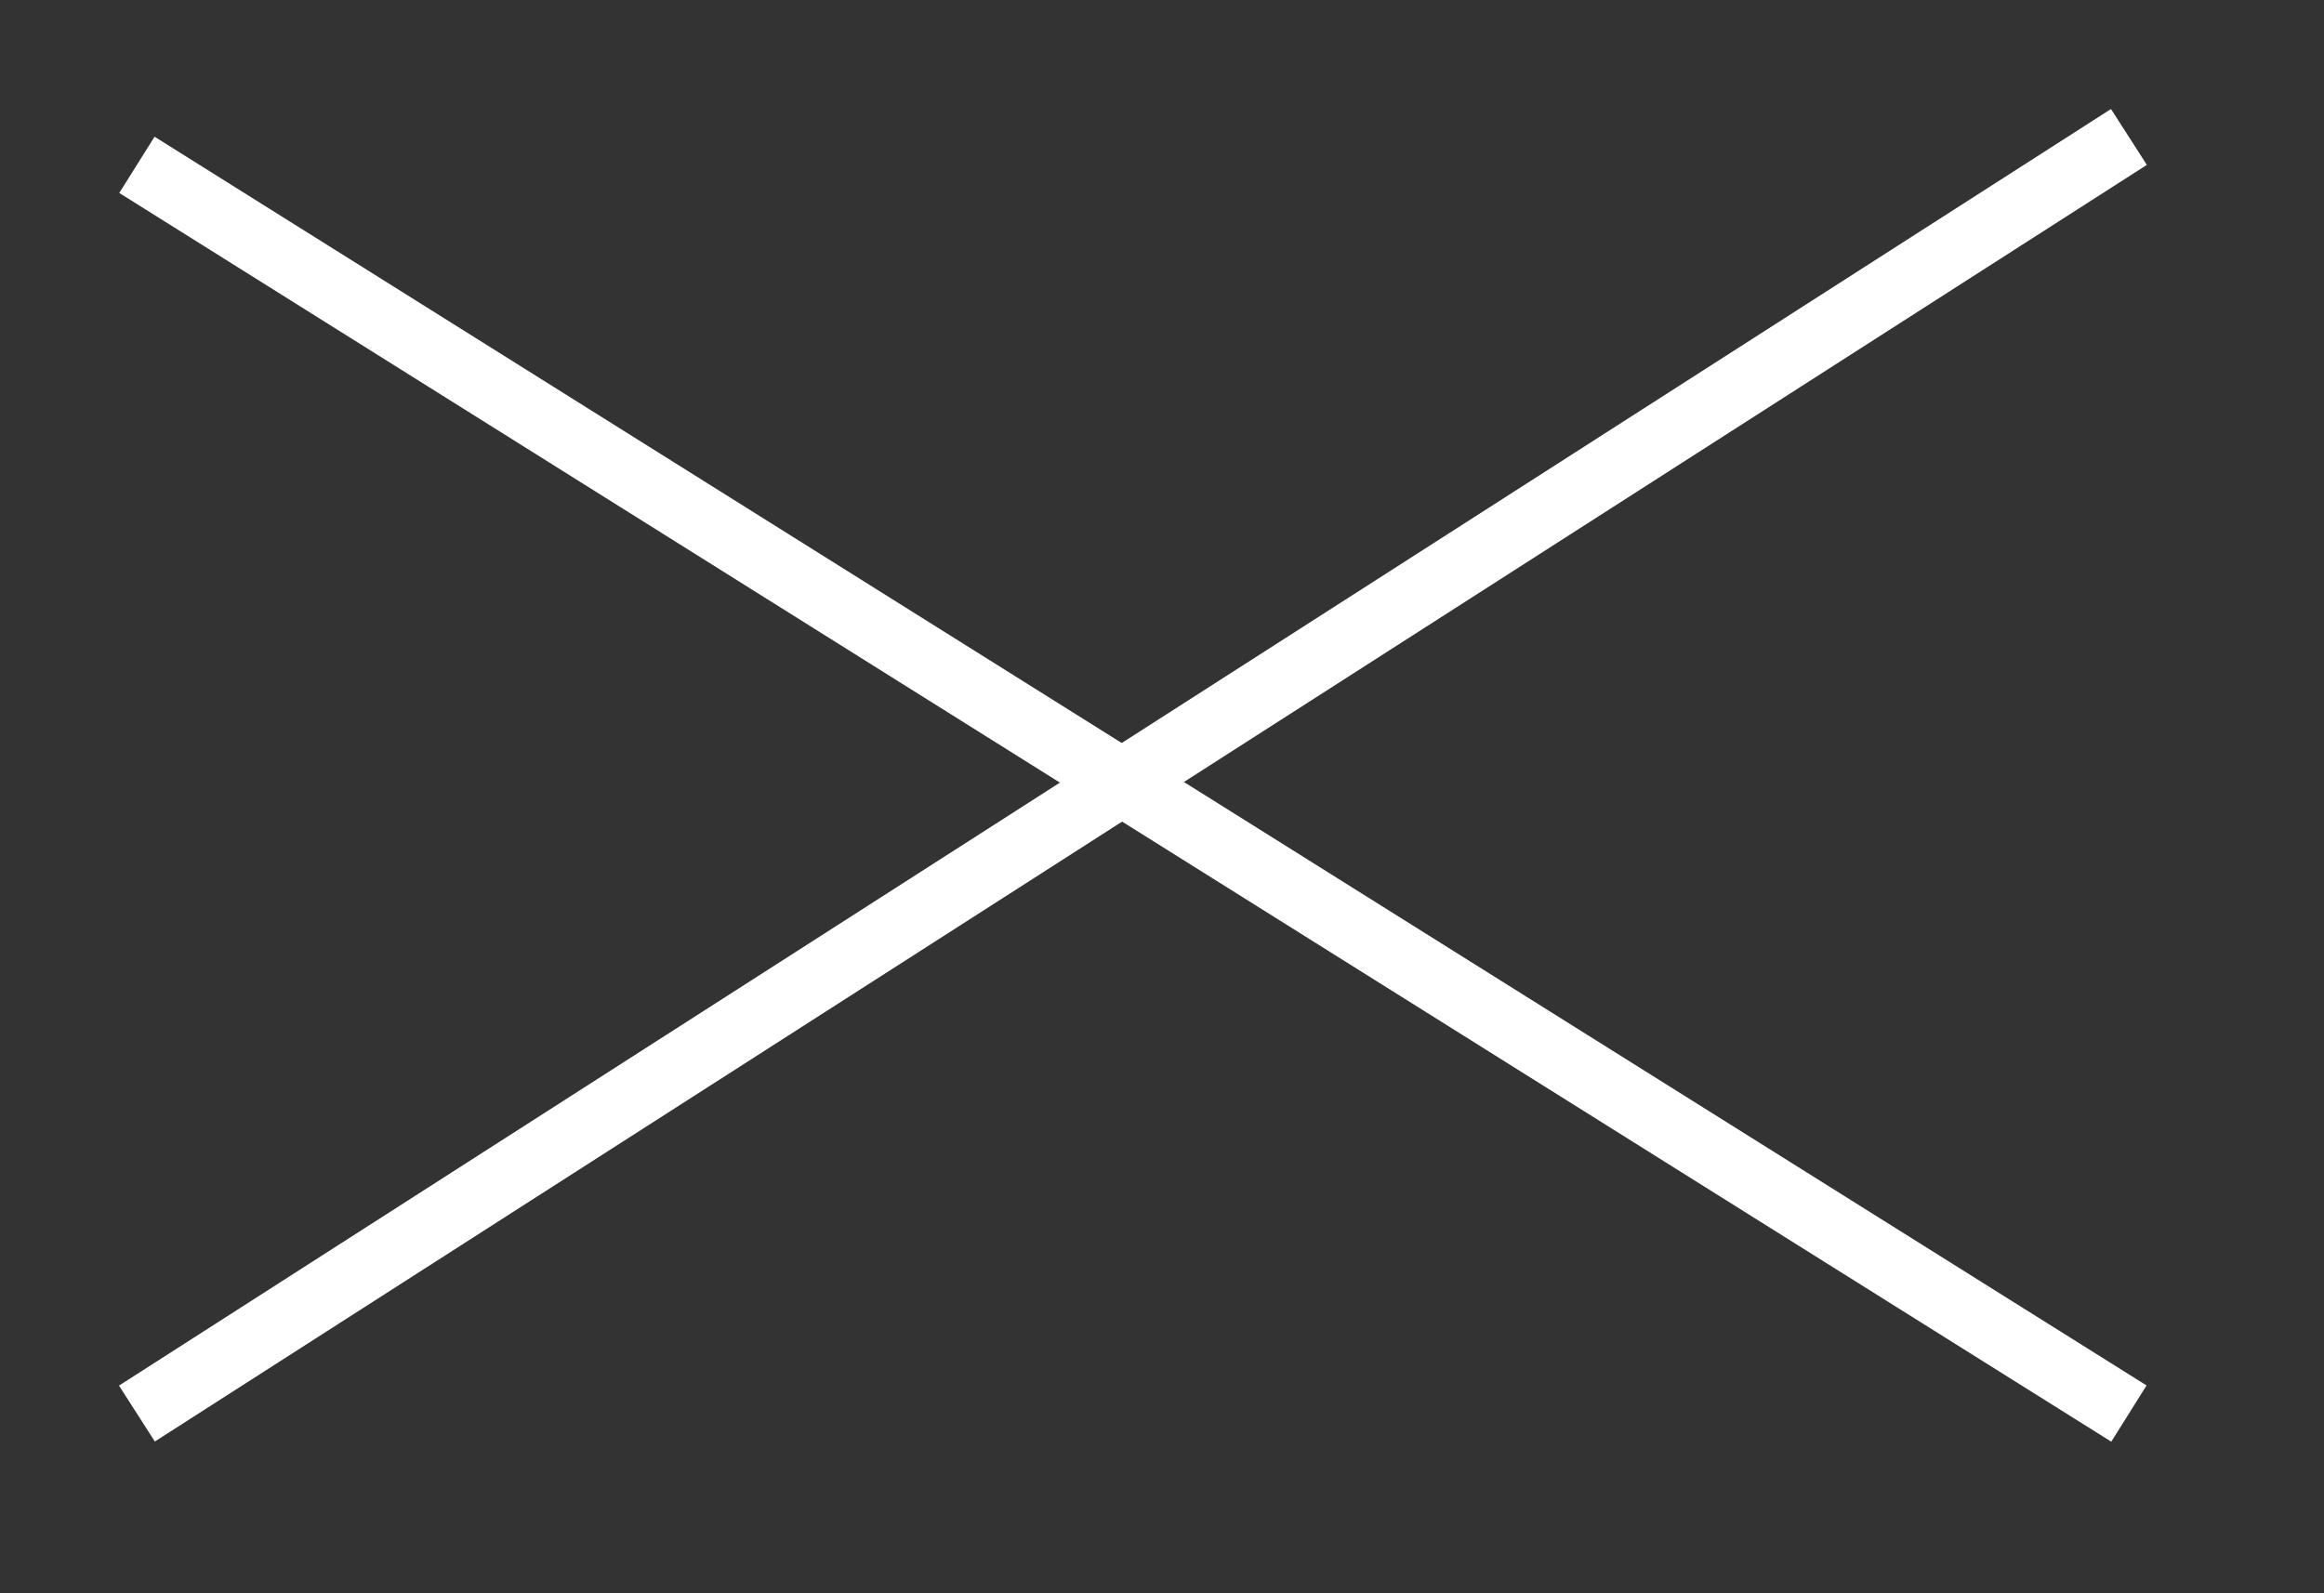
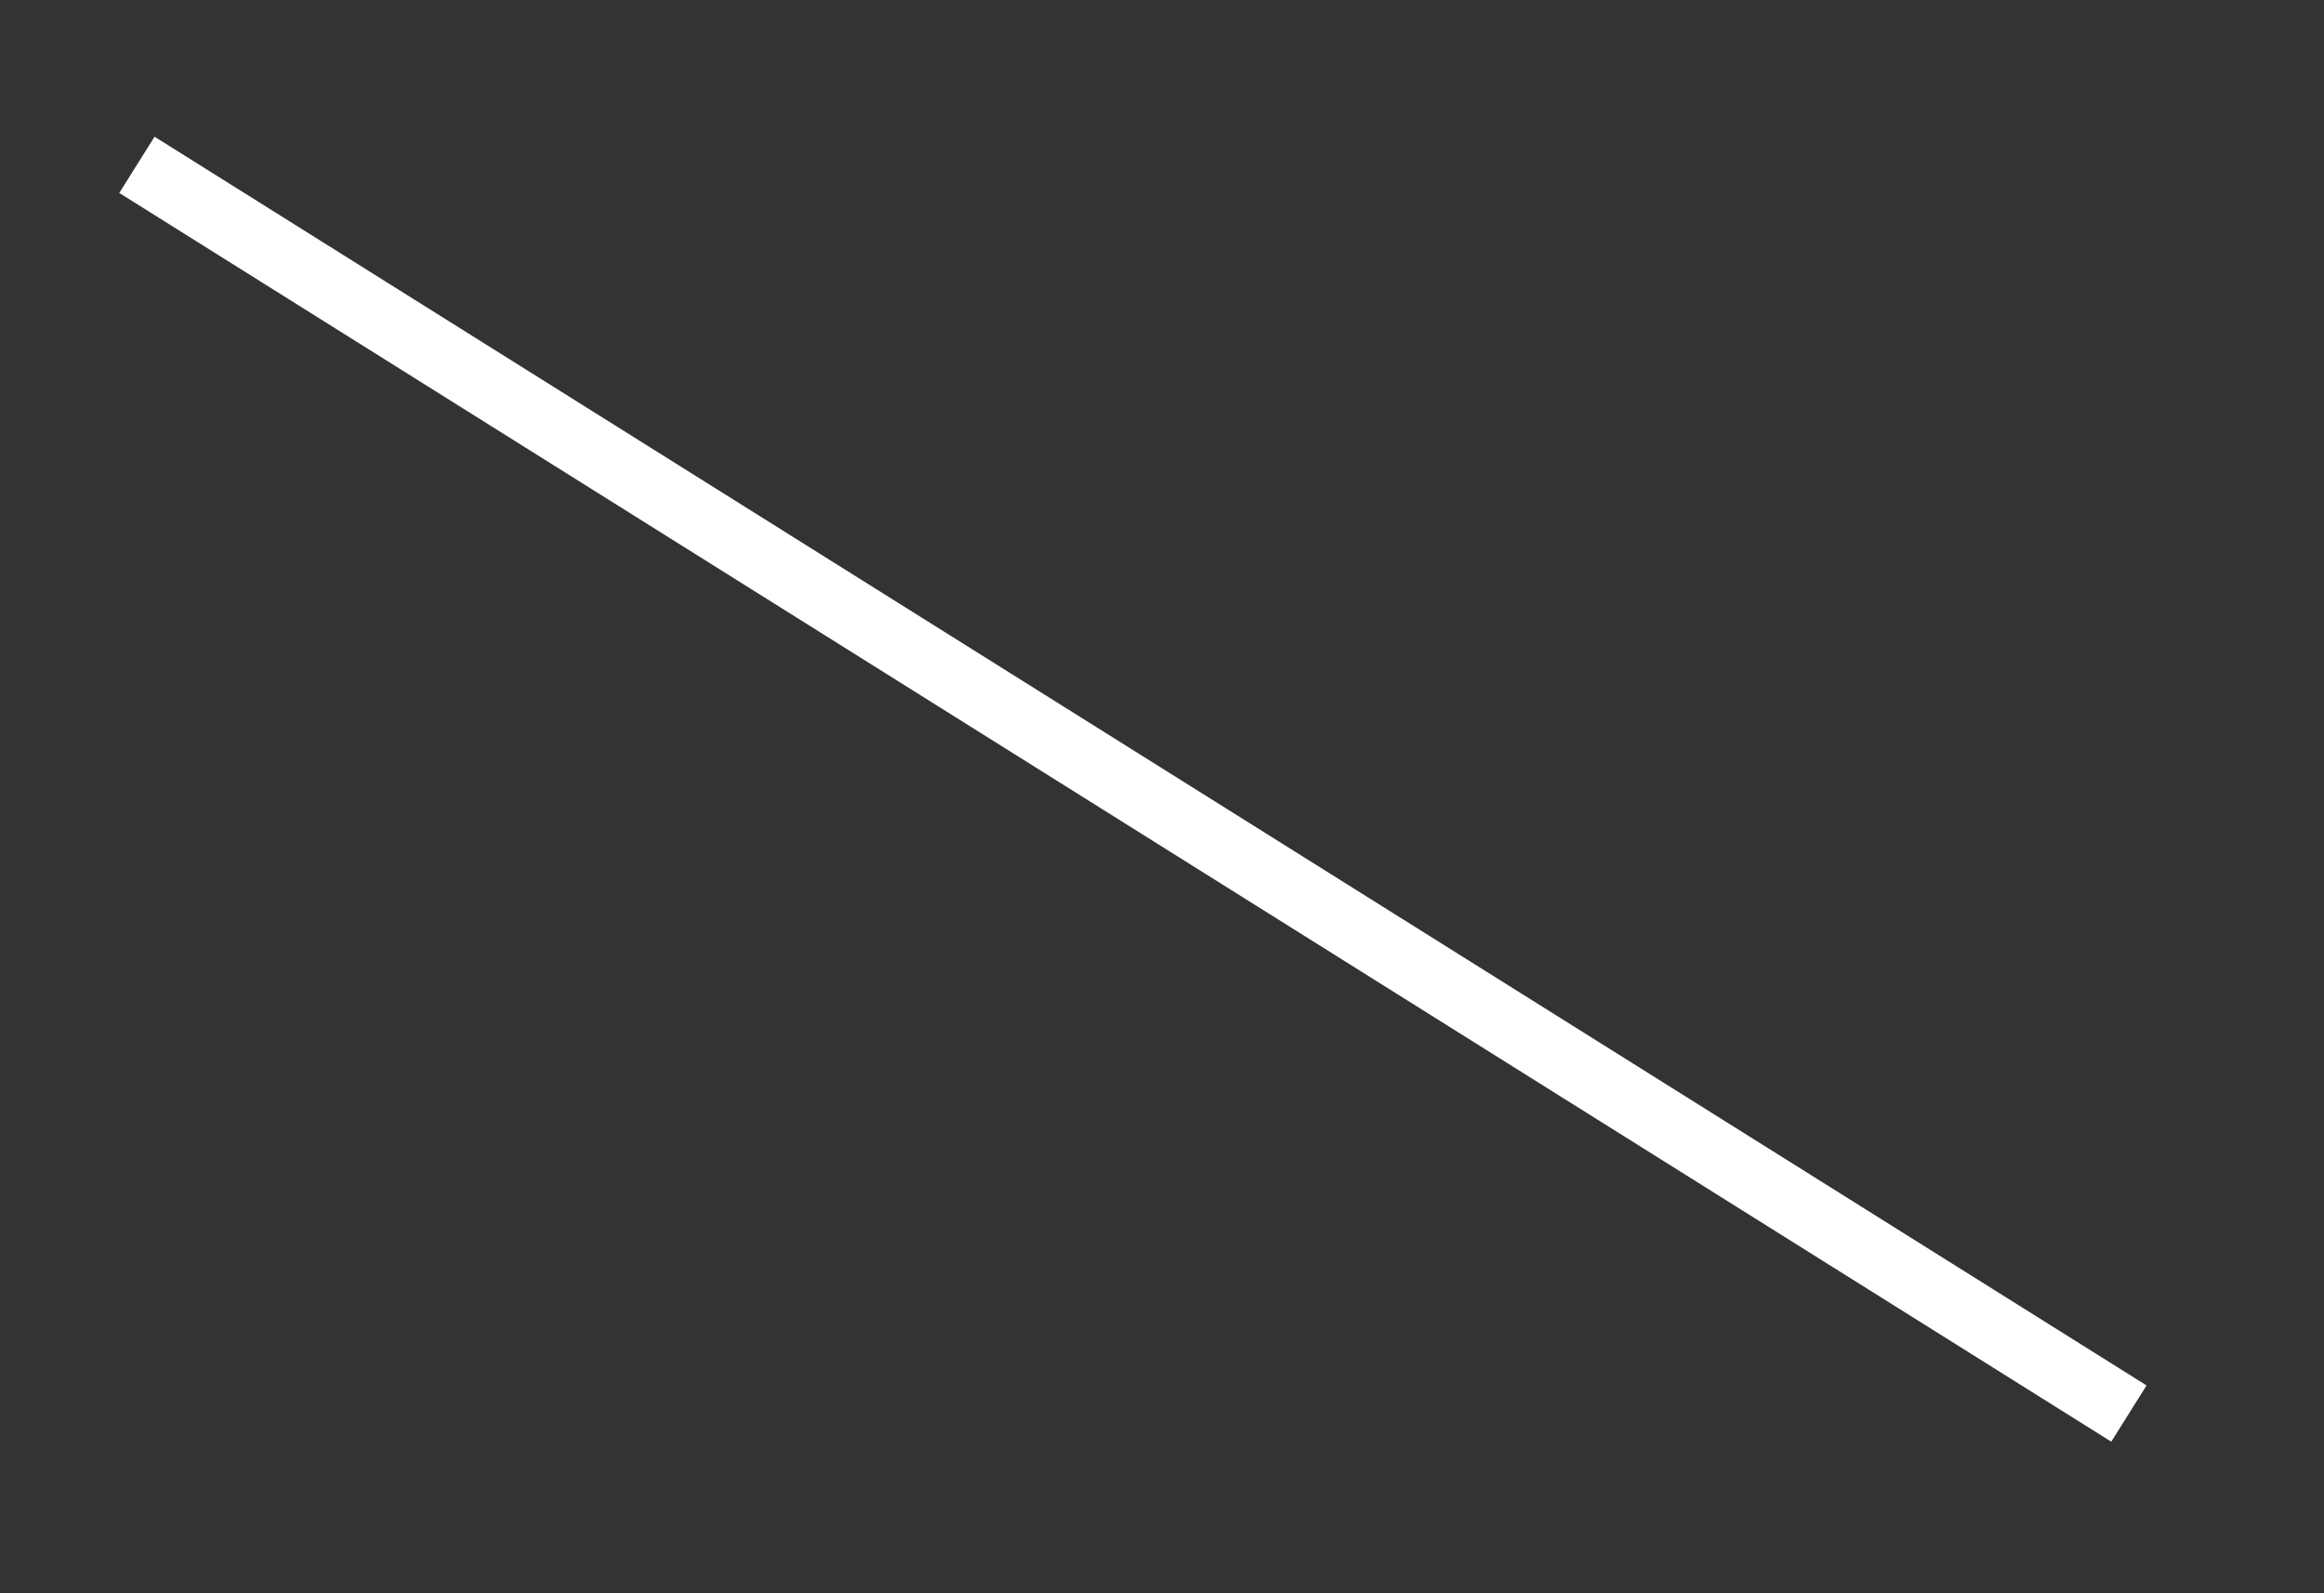
<svg xmlns="http://www.w3.org/2000/svg" xmlns:ns1="http://www.serif.com/" width="100%" height="100%" viewBox="0 0 35 24" version="1.1" xml:space="preserve" style="fill-rule:evenodd;clip-rule:evenodd;">
  <rect x="0" y="0" width="35" height="24" fill="#333333" stroke="none" />
  <g transform="matrix(1,0,0,1,-60.459,-34.297)">
    <g id="_--IDML-" ns1:id=" [IDML]" transform="matrix(1,0,0,1,-383.204,-3891.43)">
      <path d="M445.725,3928.21L475.725,3947.02" style="fill:none;fill-rule:nonzero;stroke:white;stroke-width:1px;" />
    </g>
    <g id="_--IDML-1" ns1:id=" [IDML]" transform="matrix(1,0,0,1,-383.204,-3872.62)">
-       <path d="M445.725,3928.21L475.725,3908.98" style="fill:none;fill-rule:nonzero;stroke:white;stroke-width:1px;" />
-     </g>
+       </g>
  </g>
</svg>